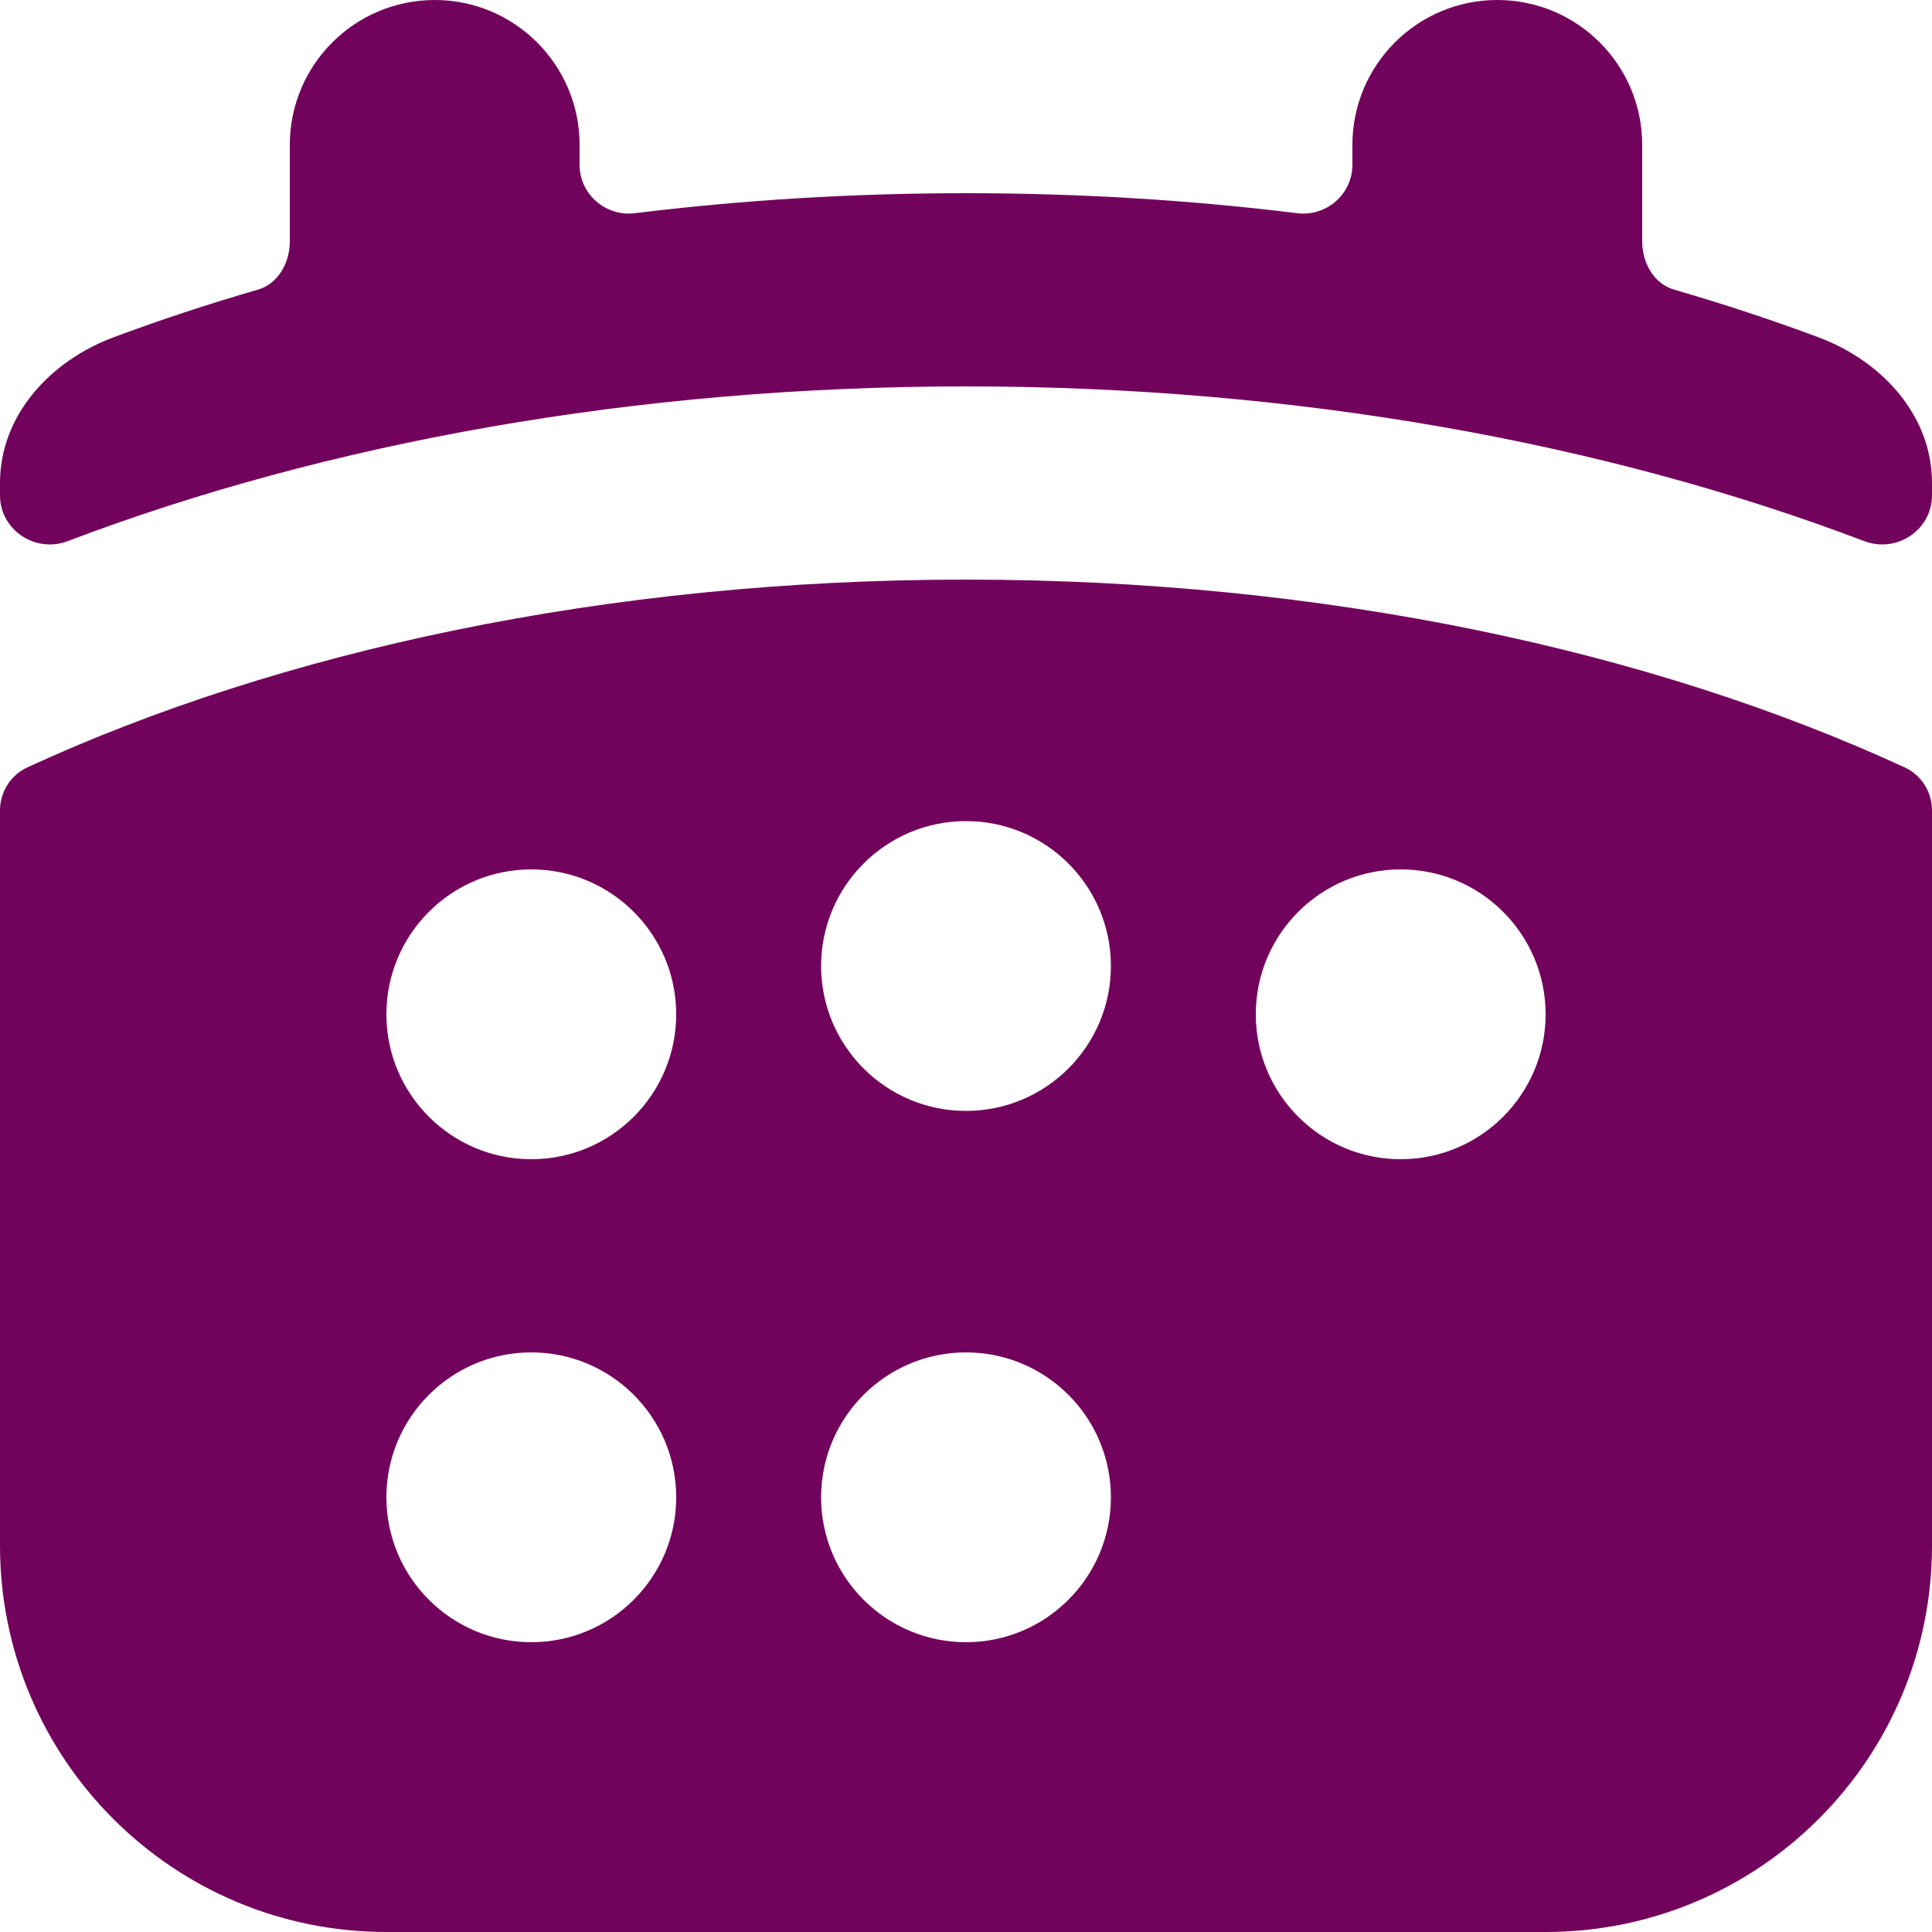
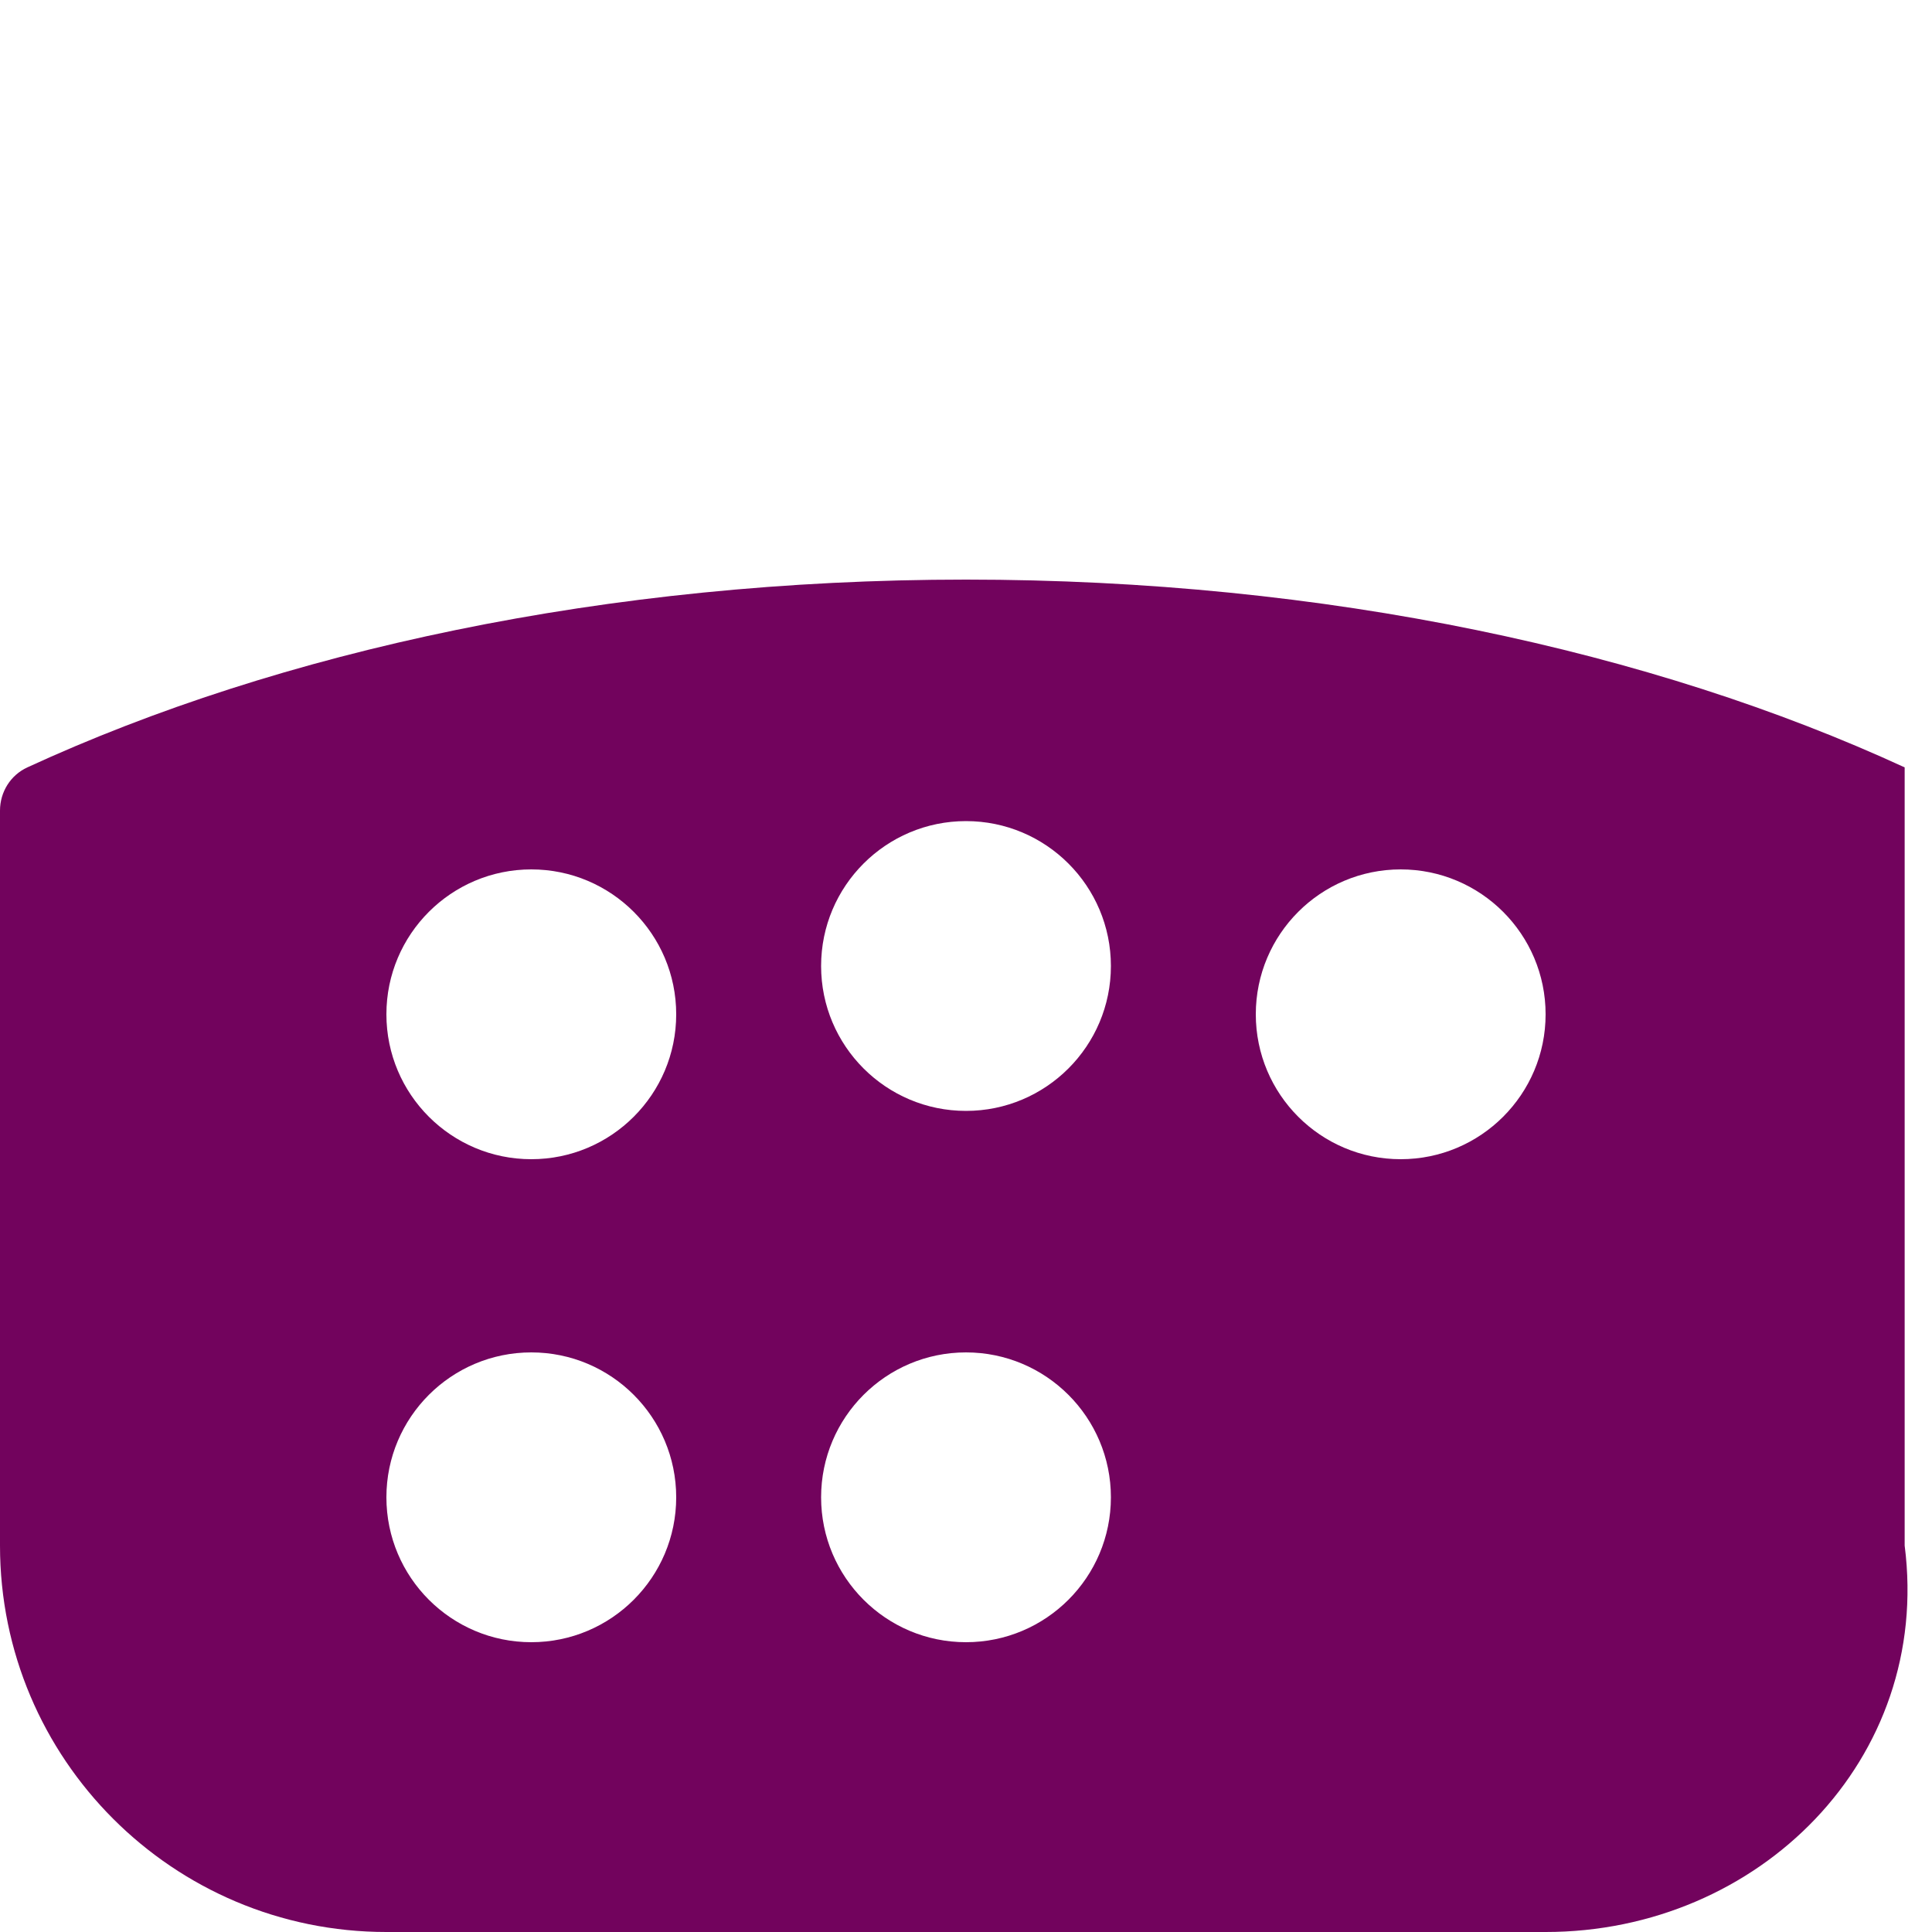
<svg xmlns="http://www.w3.org/2000/svg" width="20" height="20" viewBox="0 0 20 20" fill="none">
-   <path d="M14 1.5C14 0.672 14.672 0 15.5 0C16.328 0 17 0.672 17 1.5V2.5C17 2.718 17.119 2.937 17.329 2.998C17.844 3.147 18.342 3.312 18.823 3.491C19.48 3.736 20 4.299 20 5V5.128C20 5.486 19.635 5.729 19.3 5.602C16.617 4.583 13.416 4 10 4C6.584 4 3.383 4.583 0.7 5.602C0.365 5.729 0 5.486 0 5.128V5C0 4.299 0.52 3.736 1.177 3.491C1.658 3.312 2.156 3.147 2.671 2.998C2.881 2.937 3 2.718 3 2.5V1.5C3 0.672 3.672 0 4.5 0C5.328 0 6 0.672 6 1.5V1.706C6 2.011 6.27 2.244 6.572 2.207C7.677 2.071 8.824 2 10 2C11.177 2 12.323 2.071 13.428 2.207C13.73 2.244 14 2.011 14 1.706V1.5Z" fill="#72035D" />
-   <path fill-rule="evenodd" clip-rule="evenodd" d="M0 16V8.391C0 8.199 0.109 8.024 0.283 7.944C2.891 6.742 6.273 6 10 6C13.727 6 17.109 6.742 19.717 7.944C19.891 8.024 20 8.199 20 8.391V16C20 18.209 18.209 20 16 20H4C1.791 20 0 18.209 0 16ZM14.5 12C15.328 12 16 11.328 16 10.5C16 9.672 15.328 9 14.5 9C13.671 9 13 9.672 13 10.5C13 11.328 13.671 12 14.5 12ZM7 10.5C7 11.328 6.328 12 5.5 12C4.672 12 4 11.328 4 10.5C4 9.672 4.672 9 5.5 9C6.328 9 7 9.672 7 10.5ZM5.5 17C6.328 17 7 16.328 7 15.5C7 14.672 6.328 14 5.5 14C4.672 14 4 14.672 4 15.5C4 16.328 4.672 17 5.5 17ZM11.5 10C11.5 10.828 10.828 11.5 10 11.5C9.172 11.5 8.5 10.828 8.5 10C8.5 9.172 9.172 8.5 10 8.5C10.828 8.5 11.5 9.172 11.5 10ZM10 17C10.828 17 11.5 16.328 11.5 15.5C11.5 14.672 10.828 14 10 14C9.172 14 8.5 14.672 8.5 15.5C8.5 16.328 9.172 17 10 17Z" fill="#72035D" />
+   <path fill-rule="evenodd" clip-rule="evenodd" d="M0 16V8.391C0 8.199 0.109 8.024 0.283 7.944C2.891 6.742 6.273 6 10 6C13.727 6 17.109 6.742 19.717 7.944V16C20 18.209 18.209 20 16 20H4C1.791 20 0 18.209 0 16ZM14.5 12C15.328 12 16 11.328 16 10.5C16 9.672 15.328 9 14.5 9C13.671 9 13 9.672 13 10.5C13 11.328 13.671 12 14.5 12ZM7 10.5C7 11.328 6.328 12 5.5 12C4.672 12 4 11.328 4 10.5C4 9.672 4.672 9 5.5 9C6.328 9 7 9.672 7 10.5ZM5.5 17C6.328 17 7 16.328 7 15.5C7 14.672 6.328 14 5.5 14C4.672 14 4 14.672 4 15.5C4 16.328 4.672 17 5.5 17ZM11.5 10C11.5 10.828 10.828 11.5 10 11.5C9.172 11.5 8.5 10.828 8.5 10C8.5 9.172 9.172 8.5 10 8.5C10.828 8.5 11.5 9.172 11.5 10ZM10 17C10.828 17 11.5 16.328 11.5 15.5C11.5 14.672 10.828 14 10 14C9.172 14 8.5 14.672 8.5 15.5C8.5 16.328 9.172 17 10 17Z" fill="#72035D" />
</svg>